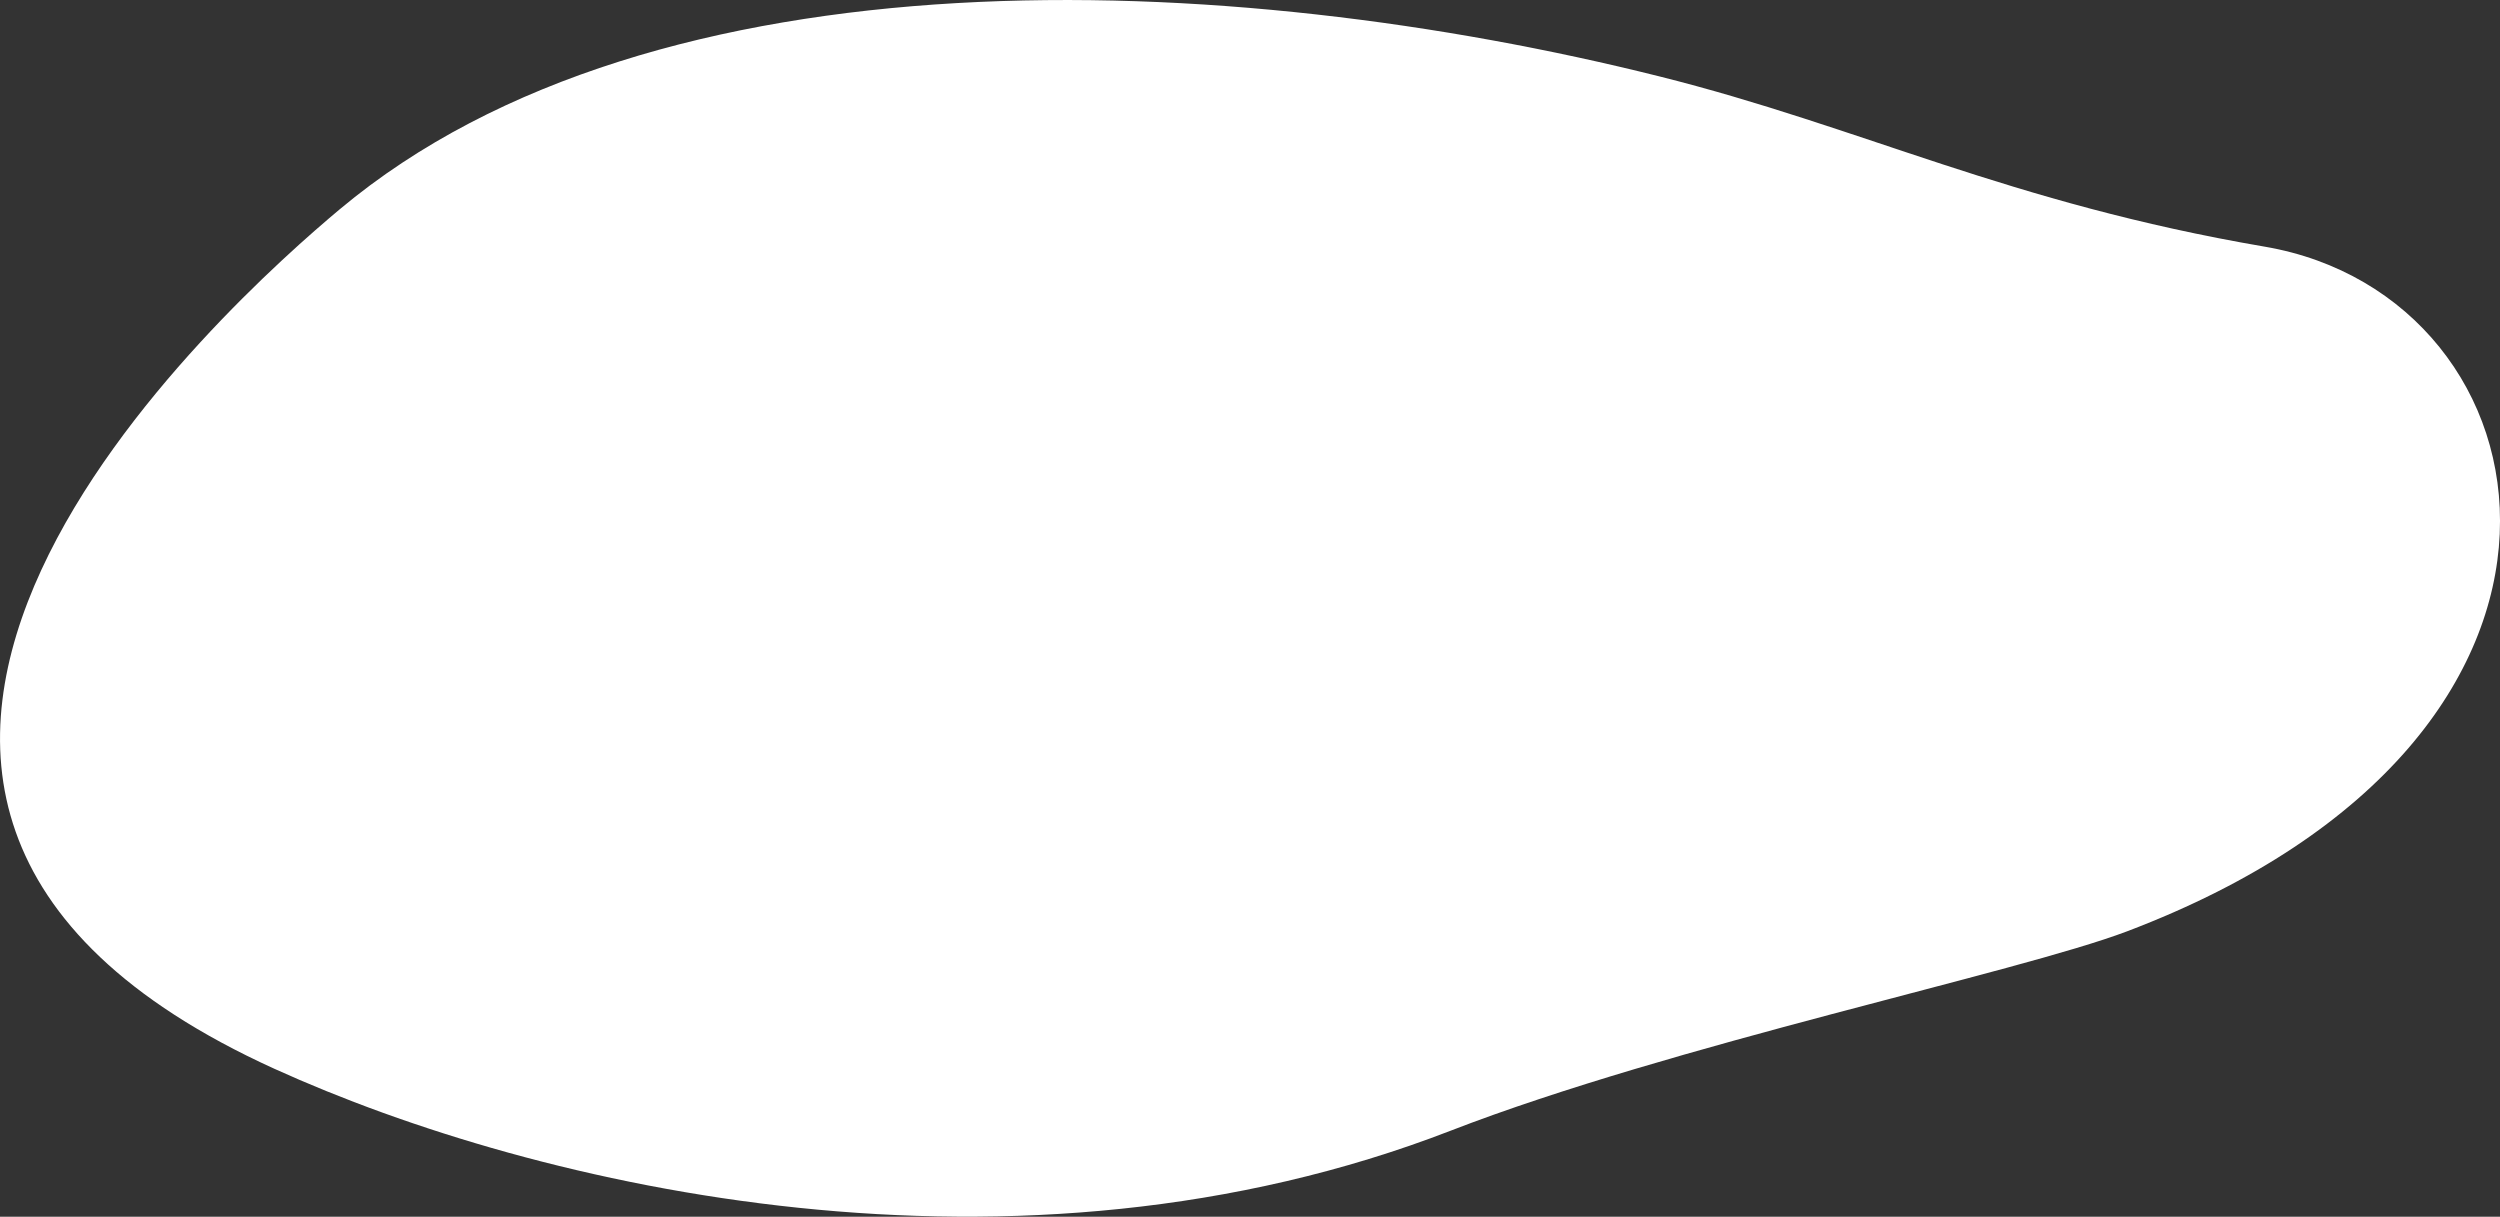
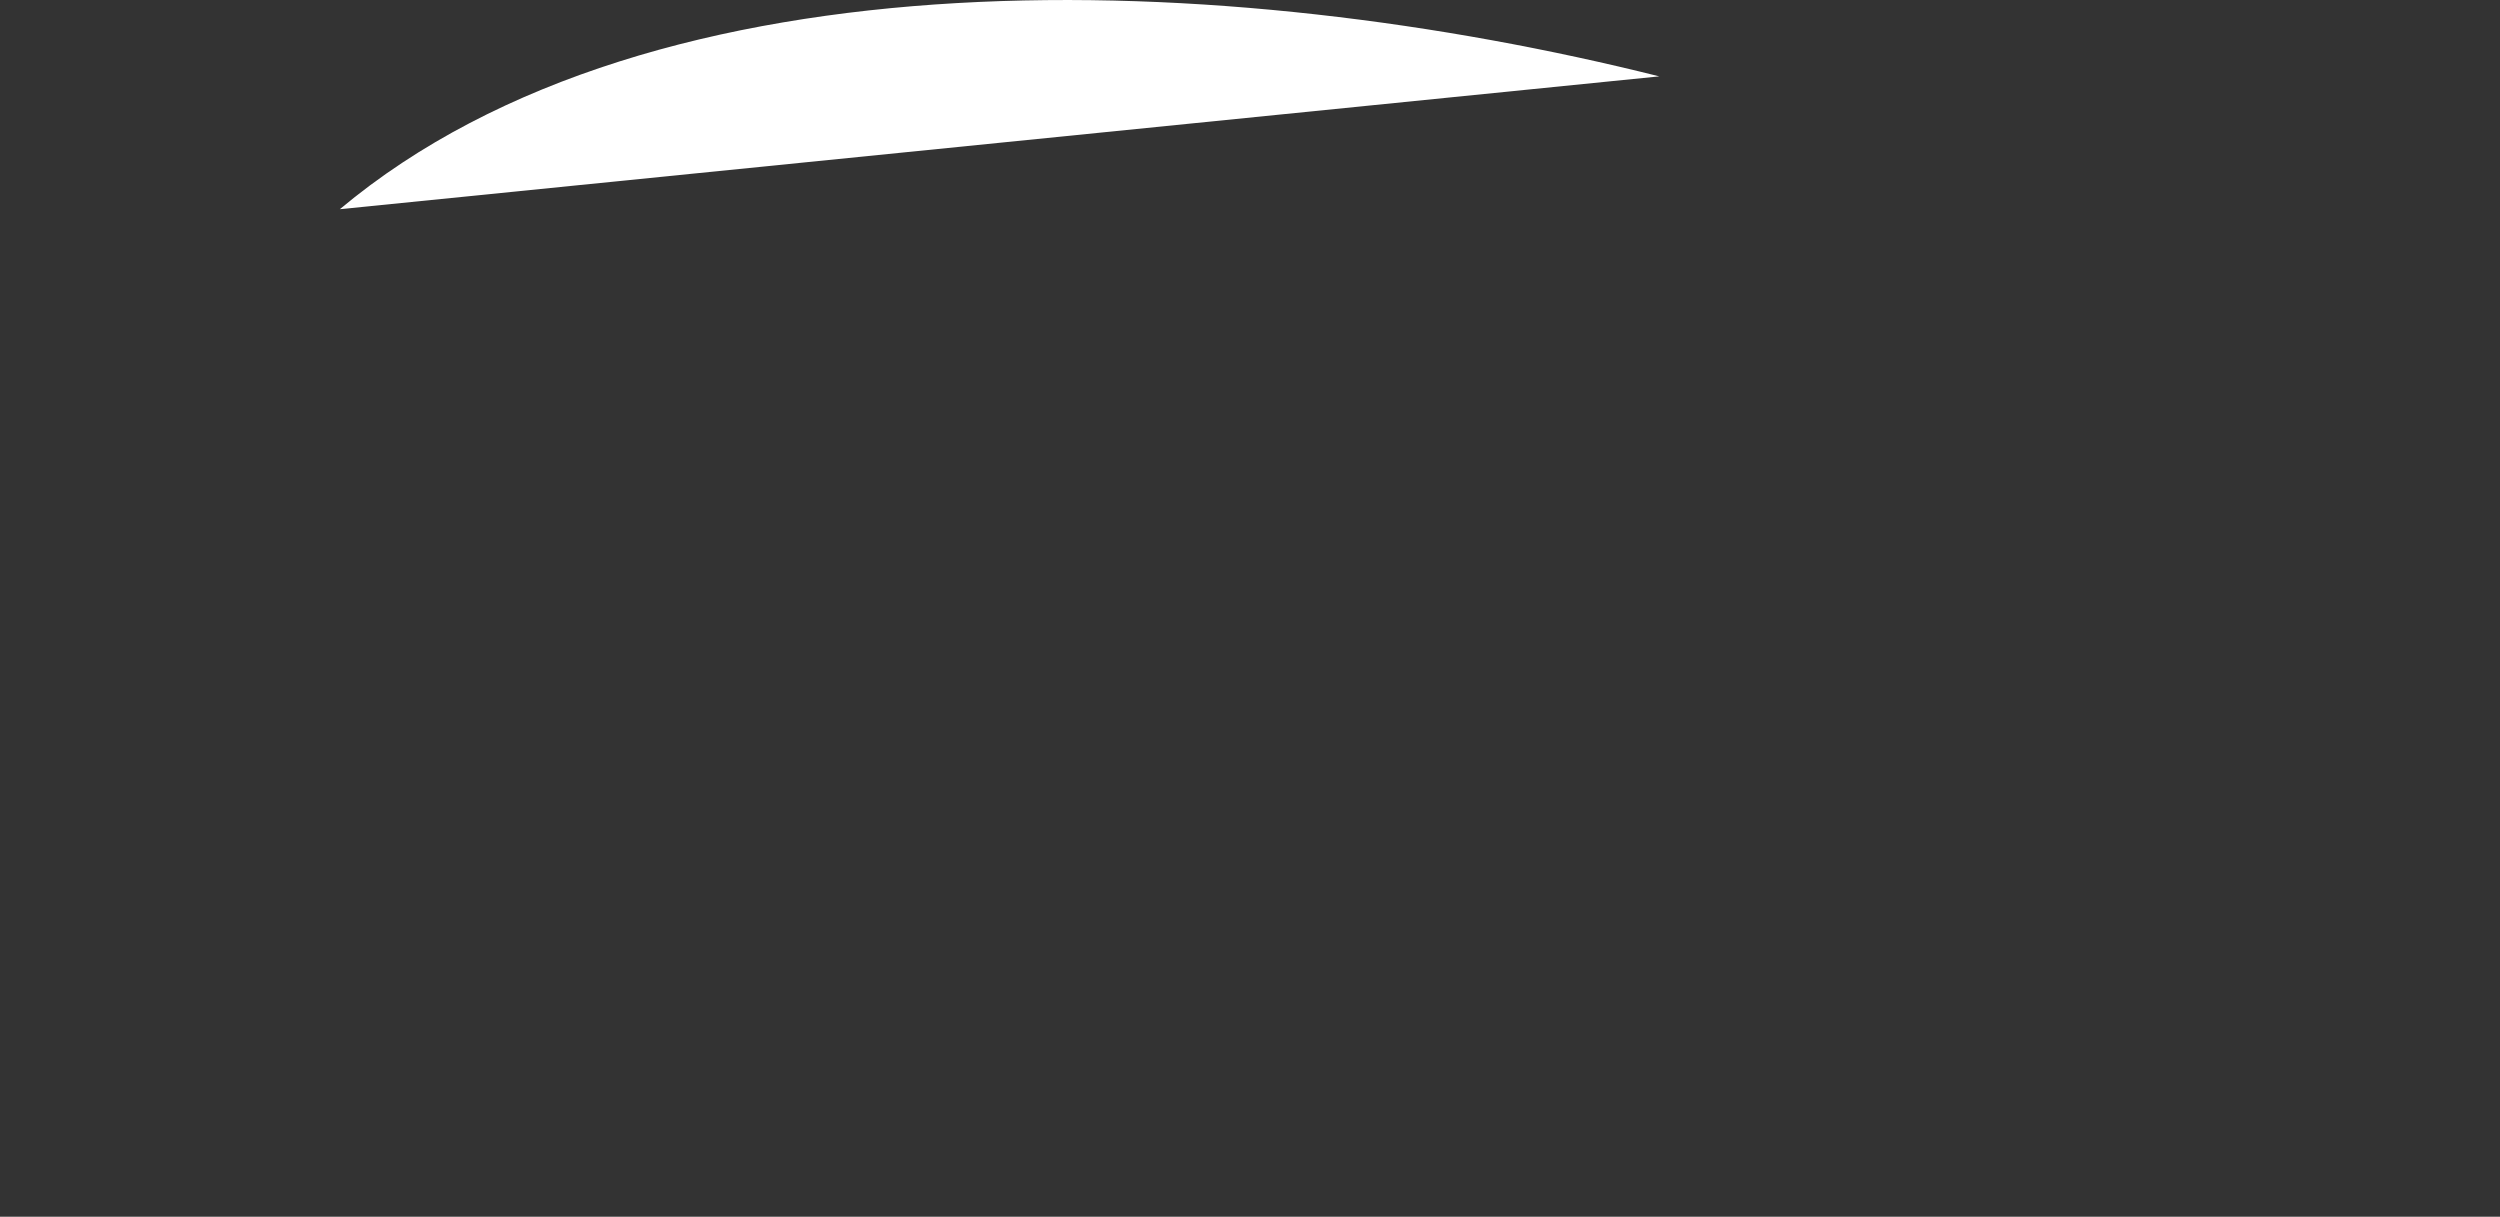
<svg xmlns="http://www.w3.org/2000/svg" id="_レイヤー_2" viewBox="0 0 330.31 160.76">
  <rect x="0" y="0" width="330.31" height="160.76" fill="#333333" stroke="none" />
  <defs>
    <style>.cls-1{fill:#fff;stroke-width:0px;}</style>
  </defs>
  <g id="contents">
-     <path class="cls-1" d="M44.9,27.64C86.7-7.33,162.35-4.16,219.23,10.09c26.79,6.71,46.2,16.72,79.99,22.5,38.67,6.61,50.2,64.51-18.18,90.46-14.44,5.48-60.04,14.98-89.34,26.33-57.47,22.26-120.63,7.65-155.45-8.17-79.52-36.13-5.48-101.74,8.65-113.57Z" />
+     <path class="cls-1" d="M44.9,27.64C86.7-7.33,162.35-4.16,219.23,10.09Z" />
  </g>
</svg>